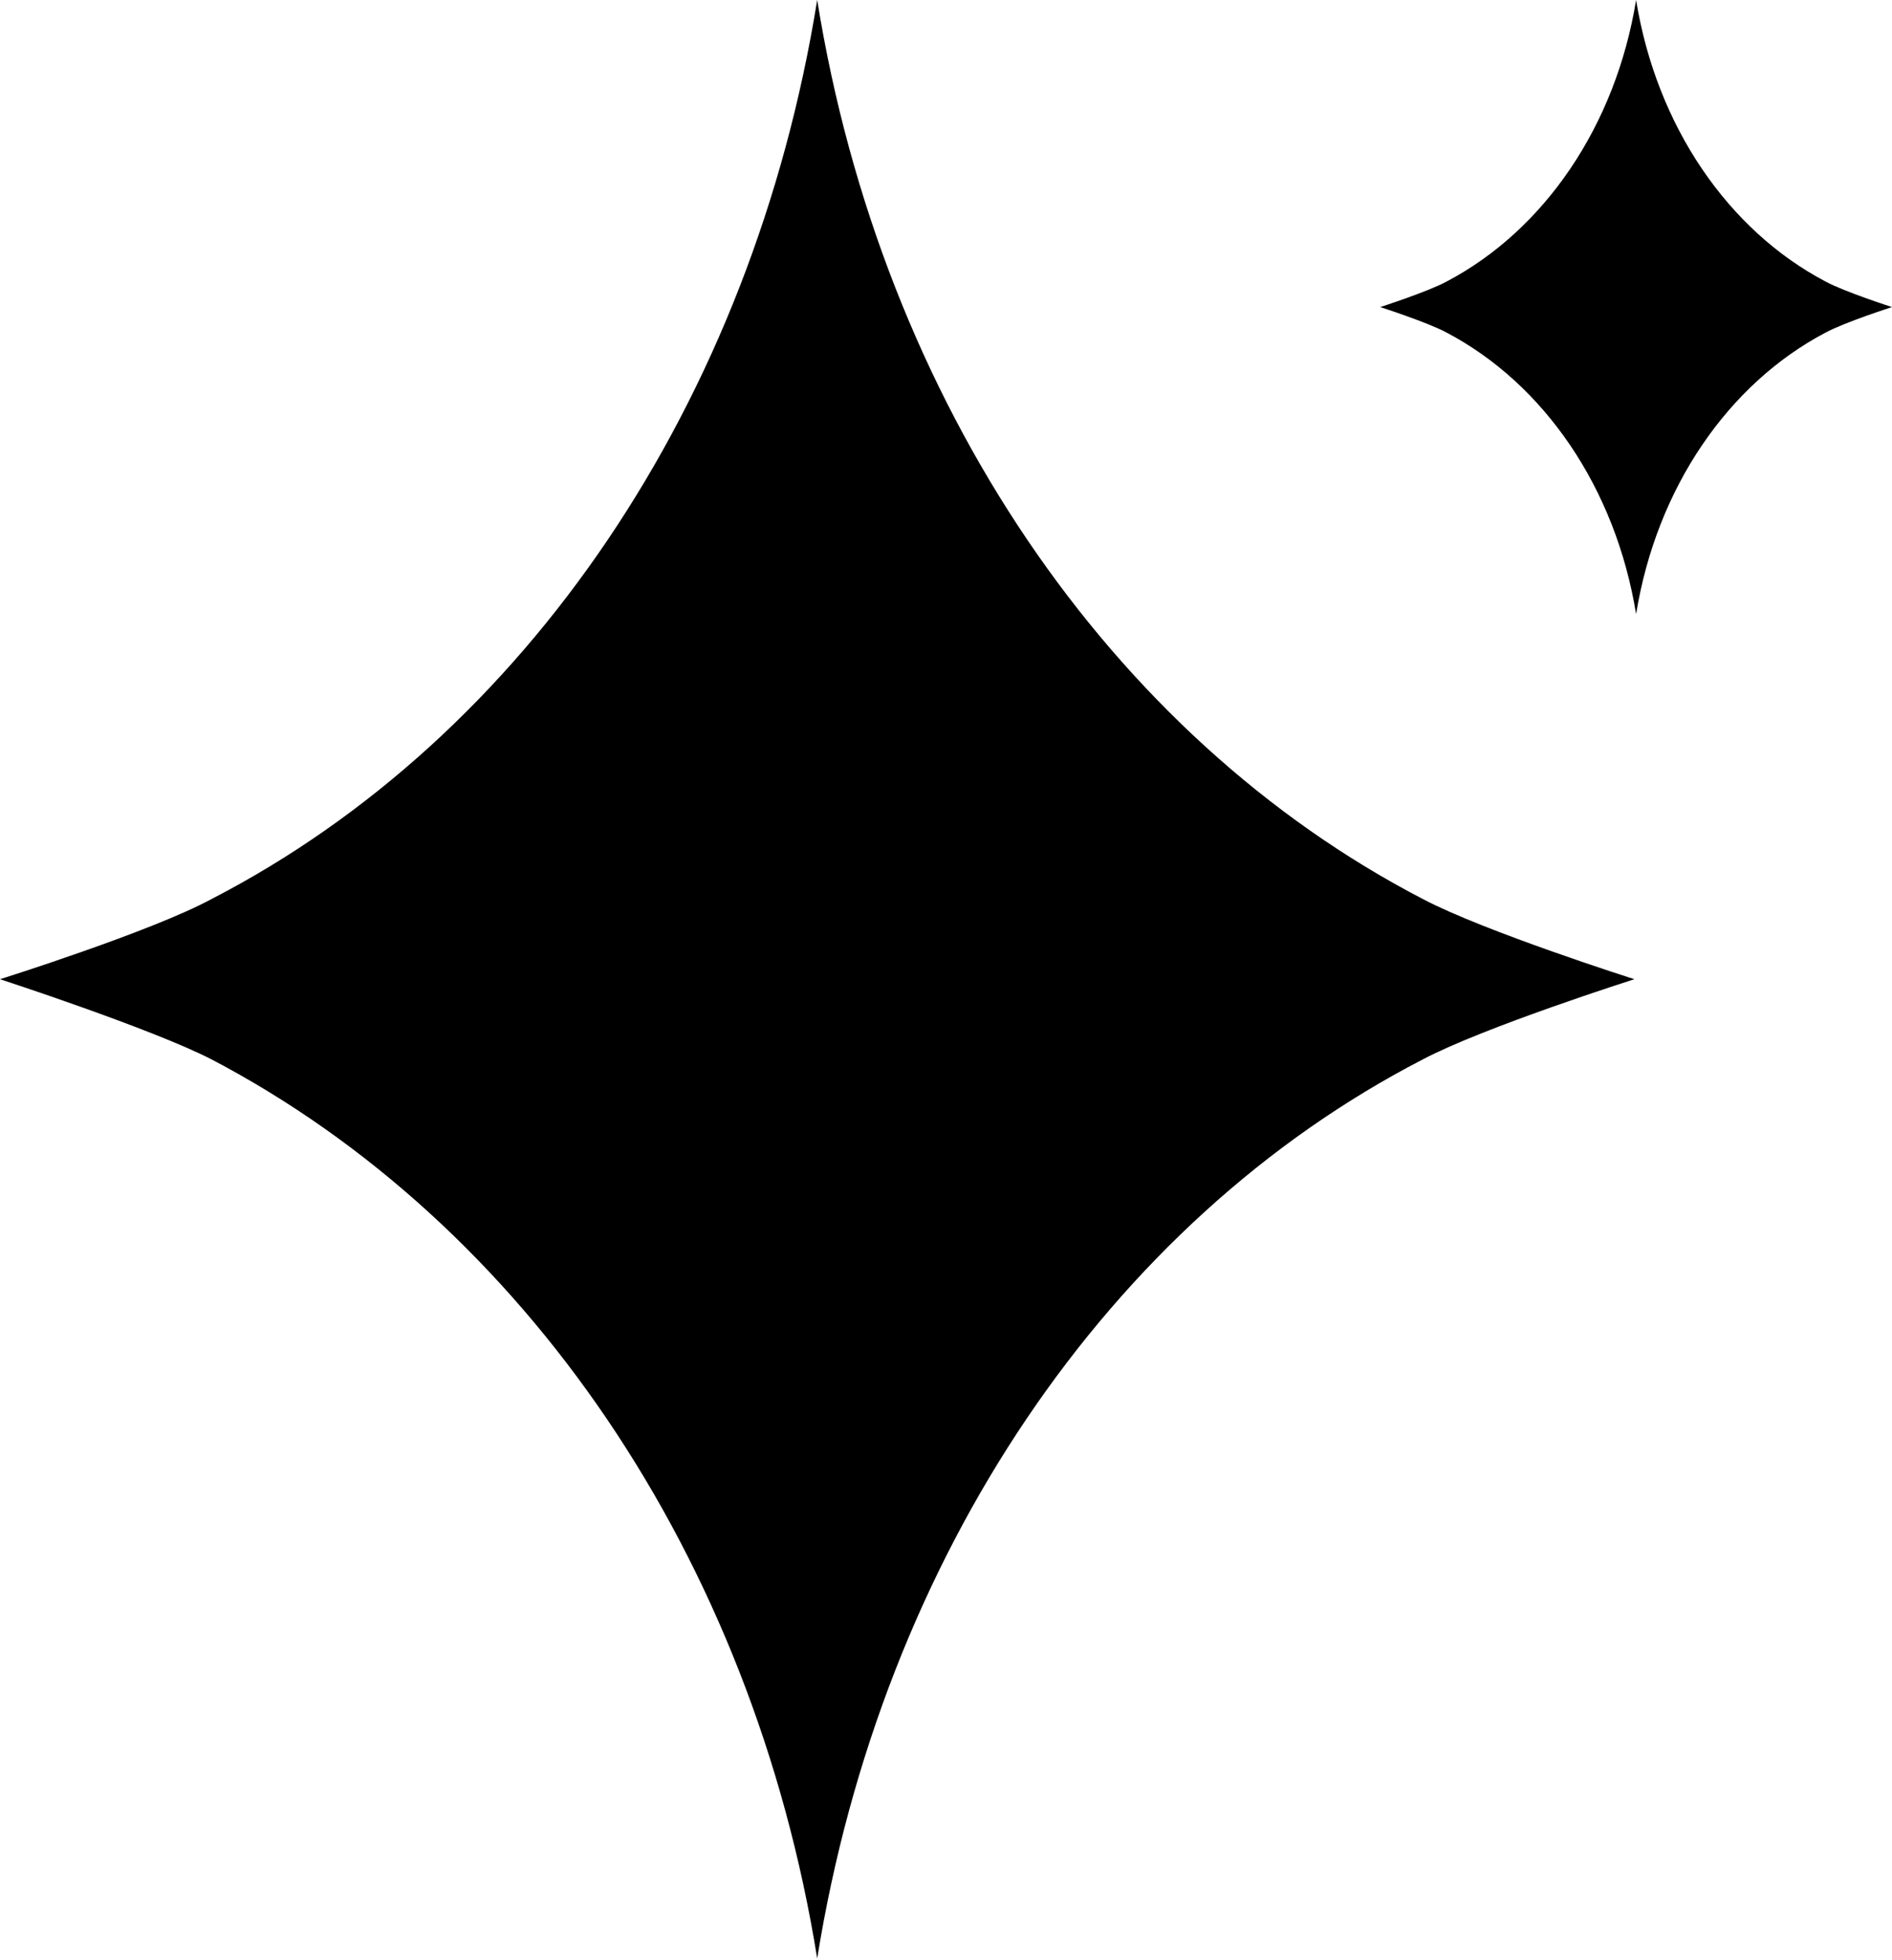
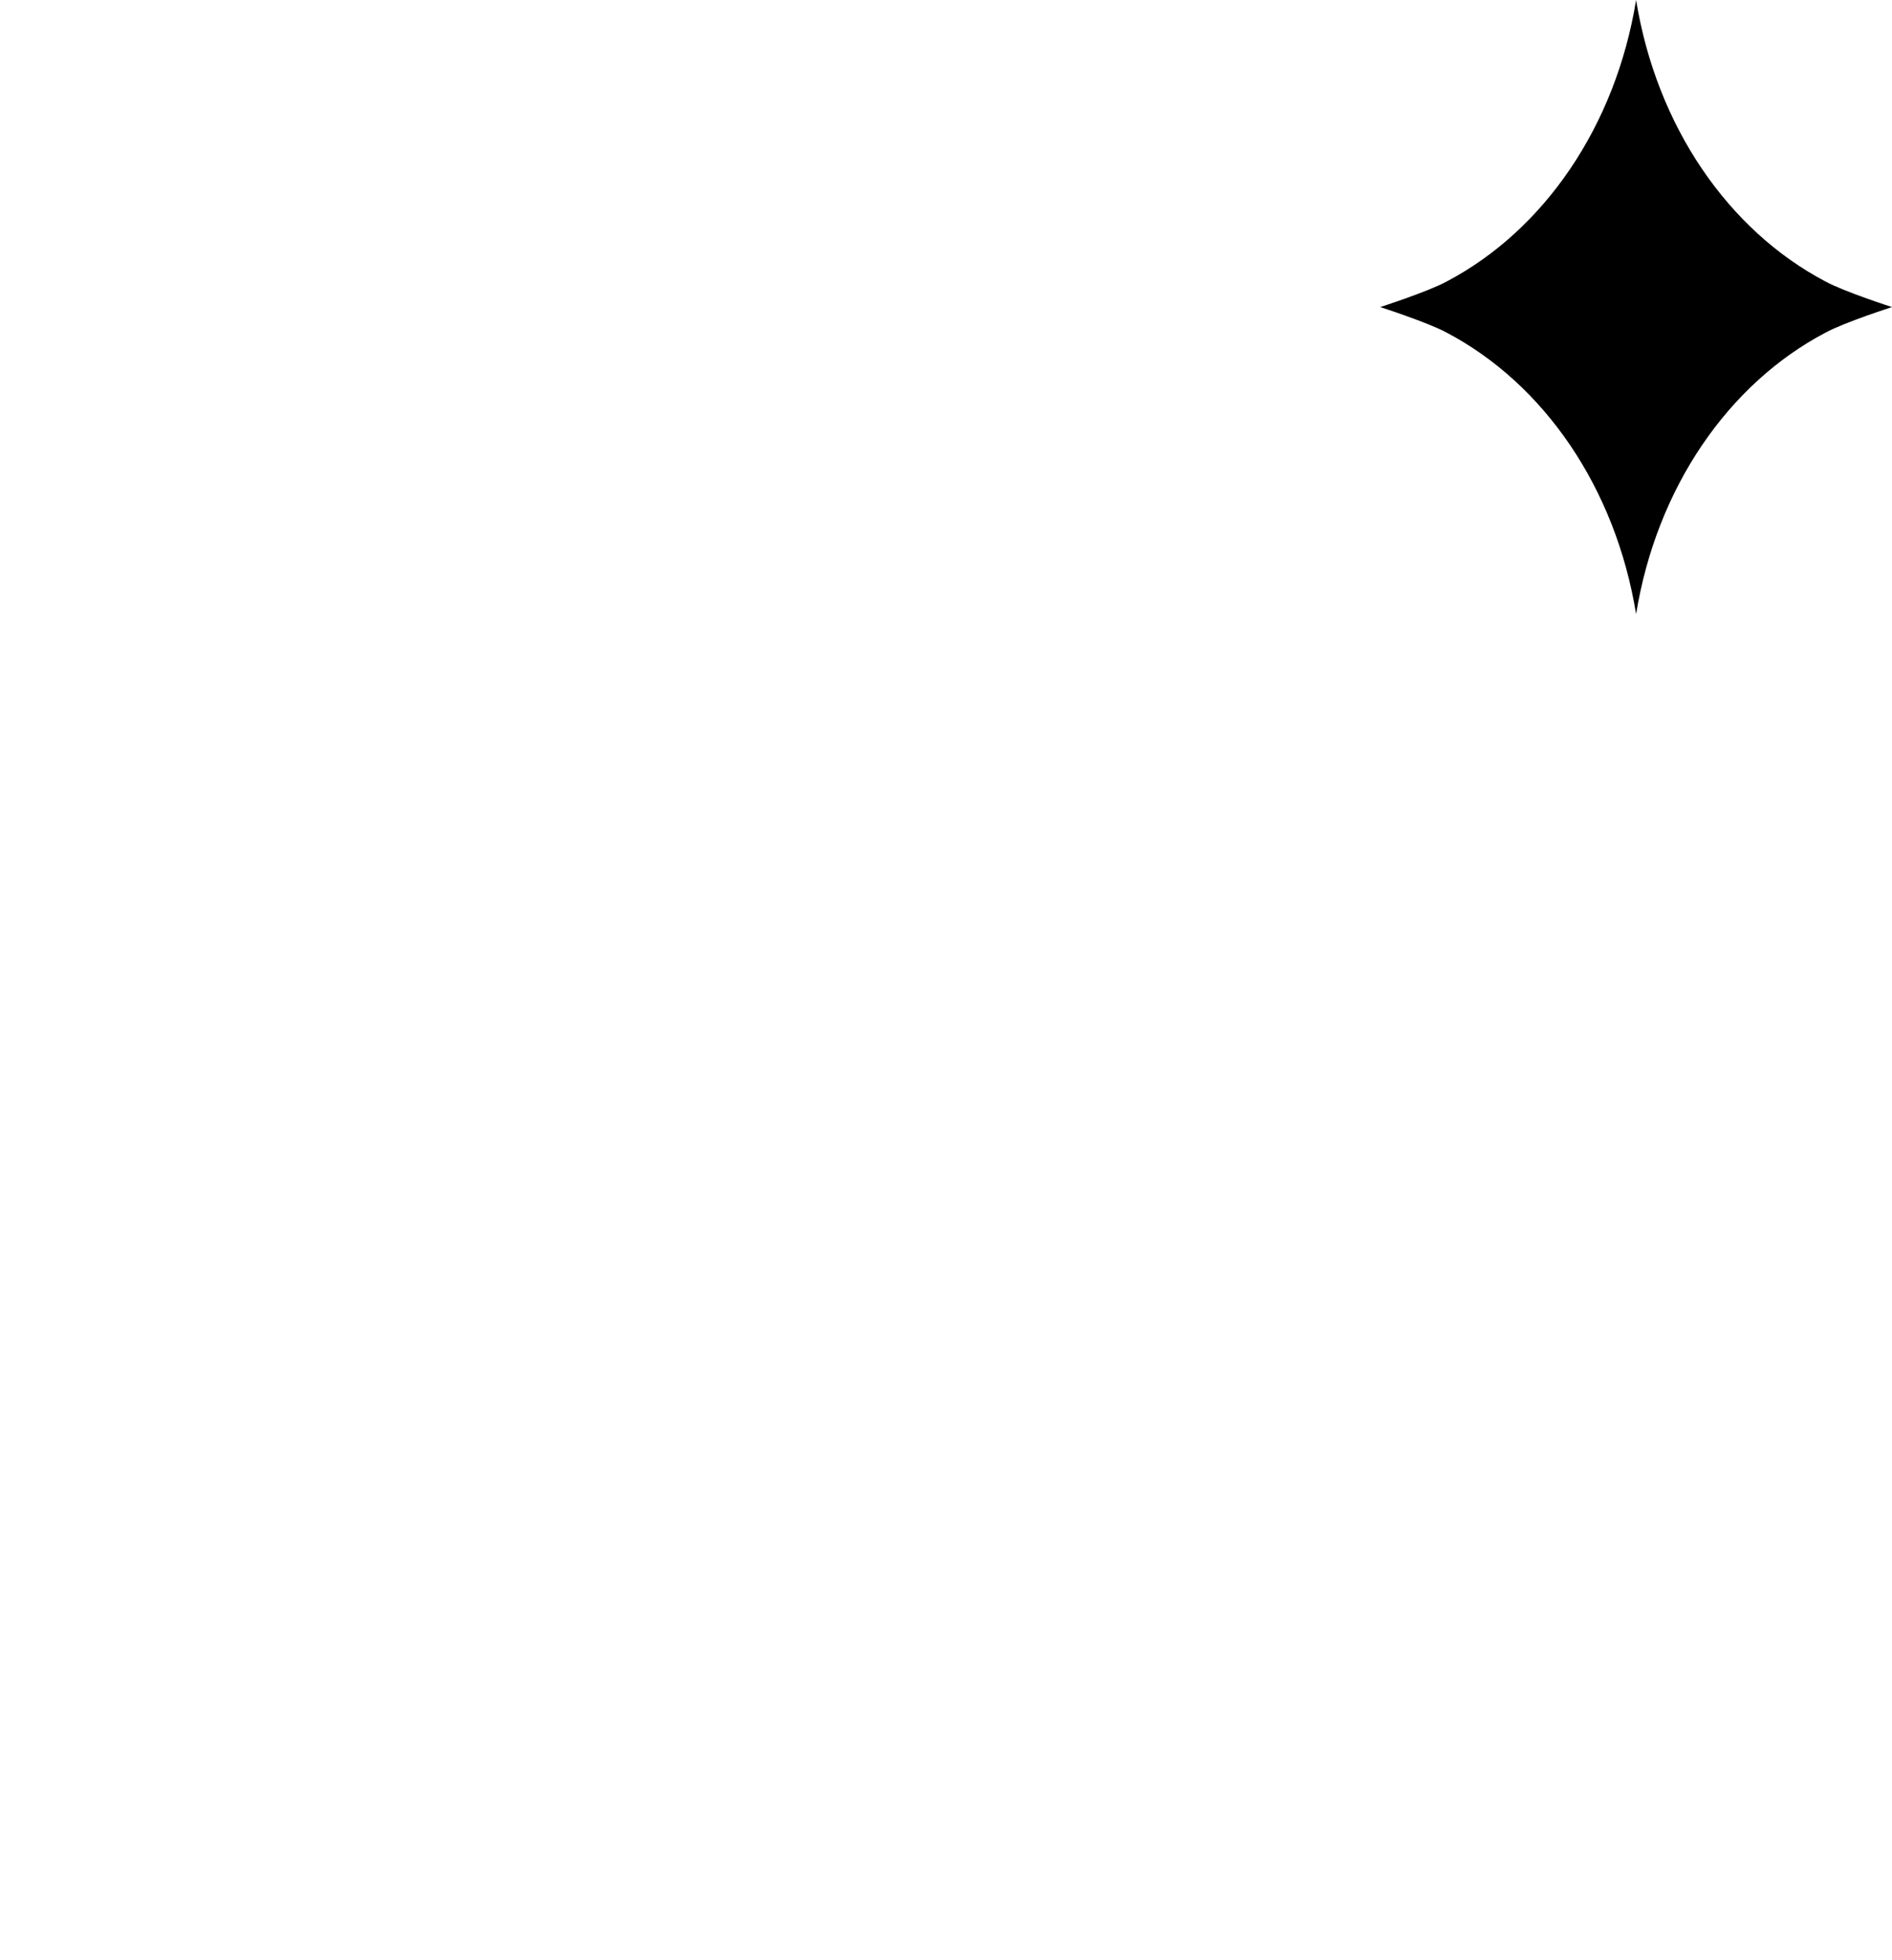
<svg xmlns="http://www.w3.org/2000/svg" x="0px" y="0px" viewBox="0 0 110.9 114.9" style="enable-background:new 0 0 110.9 114.9;" xml:space="preserve">
  <g id="Icon_12">
    <g id="Background_00000181085473120924766440000008359310022367639446_">	</g>
    <g id="Graphic_Element_00000139987615491972995670000000205171336384789910_">	</g>
  </g>
  <g id="Icon_11">
    <g id="Background_00000124160698490752462370000015074061245128657540_">	</g>
    <g id="Graphic_Element_00000103223053937165422050000015099975048898885790_">	</g>
  </g>
  <g id="Icon_10">
    <g id="Background_00000126289237529052521510000013135386653803963031_">	</g>
    <g id="Graphic_Element_00000162324243943510990180000014652320727710292877_">	</g>
  </g>
  <g id="Icon_9">
    <g id="Background_00000101089532740682894710000008886692251885777538_">	</g>
    <g id="Graphic_Element_00000134208698837610012090000004646528903334146733_">	</g>
  </g>
  <g id="Icon_8">
    <g id="Background_00000041266290278271468360000008890708275022718134_">	</g>
    <g id="Graphic_Element_00000152973077768261679460000007666503768301419436_">	</g>
  </g>
  <g id="Icon_7">
    <g id="Background_00000010294989580253080930000006052270401907515564_">	</g>
    <g id="Graphic_Element_00000116915578523808765230000008709582457729109409_">	</g>
  </g>
  <g id="Icon_6">
    <g id="Background_00000104703663348800237720000007845569850798432176_">	</g>
    <g id="Graphic_Element_00000148626337414861463970000007793628698386561203_">	</g>
  </g>
  <g id="Icon_5">
    <g id="Background_00000138559168453423076640000003101449311676301732_">	</g>
    <g id="Graphic_Element_00000046332346543036041780000015465011498935417773_">	</g>
  </g>
  <g id="Icon_4">
    <g id="Background_00000081618632636912795430000000200520918716352656_">	</g>
    <g id="Graphic_Element_00000158004319951344377280000013235652517248117438_">	</g>
  </g>
  <g id="Icon_3">
    <g id="Background_00000096043393755961678900000006441498547065581191_">	</g>
    <g id="Graphic_Element_00000119825194373934416630000011173998598770546828_">	</g>
  </g>
  <g id="Icon_2">
    <g id="Background_00000171694364179606017780000016078152132726503572_">	</g>
    <g id="Graphic_Element_00000135655202585488692350000009155127823867040442_">	</g>
  </g>
  <g id="Icon_1">
    <g id="Background">	</g>
    <g id="Graphic_Element">	</g>
    <g>
-       <path d="M83.4,52.7C65.1,43.2,51.7,23.6,47.9,0c-3.8,23.6-17.1,43.2-35.5,52.7C8.9,54.6,0,57.4,0,57.4s8.9,2.9,12.4,4.7   c18.3,9.6,31.7,29.1,35.5,52.7c3.8-23.6,17.1-43.2,35.5-52.7c3.6-1.9,12.4-4.7,12.4-4.7S87,54.6,83.4,52.7z" />
      <path d="M107,16.5c-5.7-3-9.9-9.1-11.1-16.5c-1.2,7.4-5.4,13.5-11.1,16.5c-1.1,0.6-3.9,1.5-3.9,1.5s2.8,0.9,3.9,1.5   c5.7,3,9.9,9.1,11.1,16.5c1.2-7.4,5.4-13.5,11.1-16.5c1.1-0.6,3.9-1.5,3.9-1.5S108.1,17.1,107,16.5z" />
    </g>
  </g>
</svg>